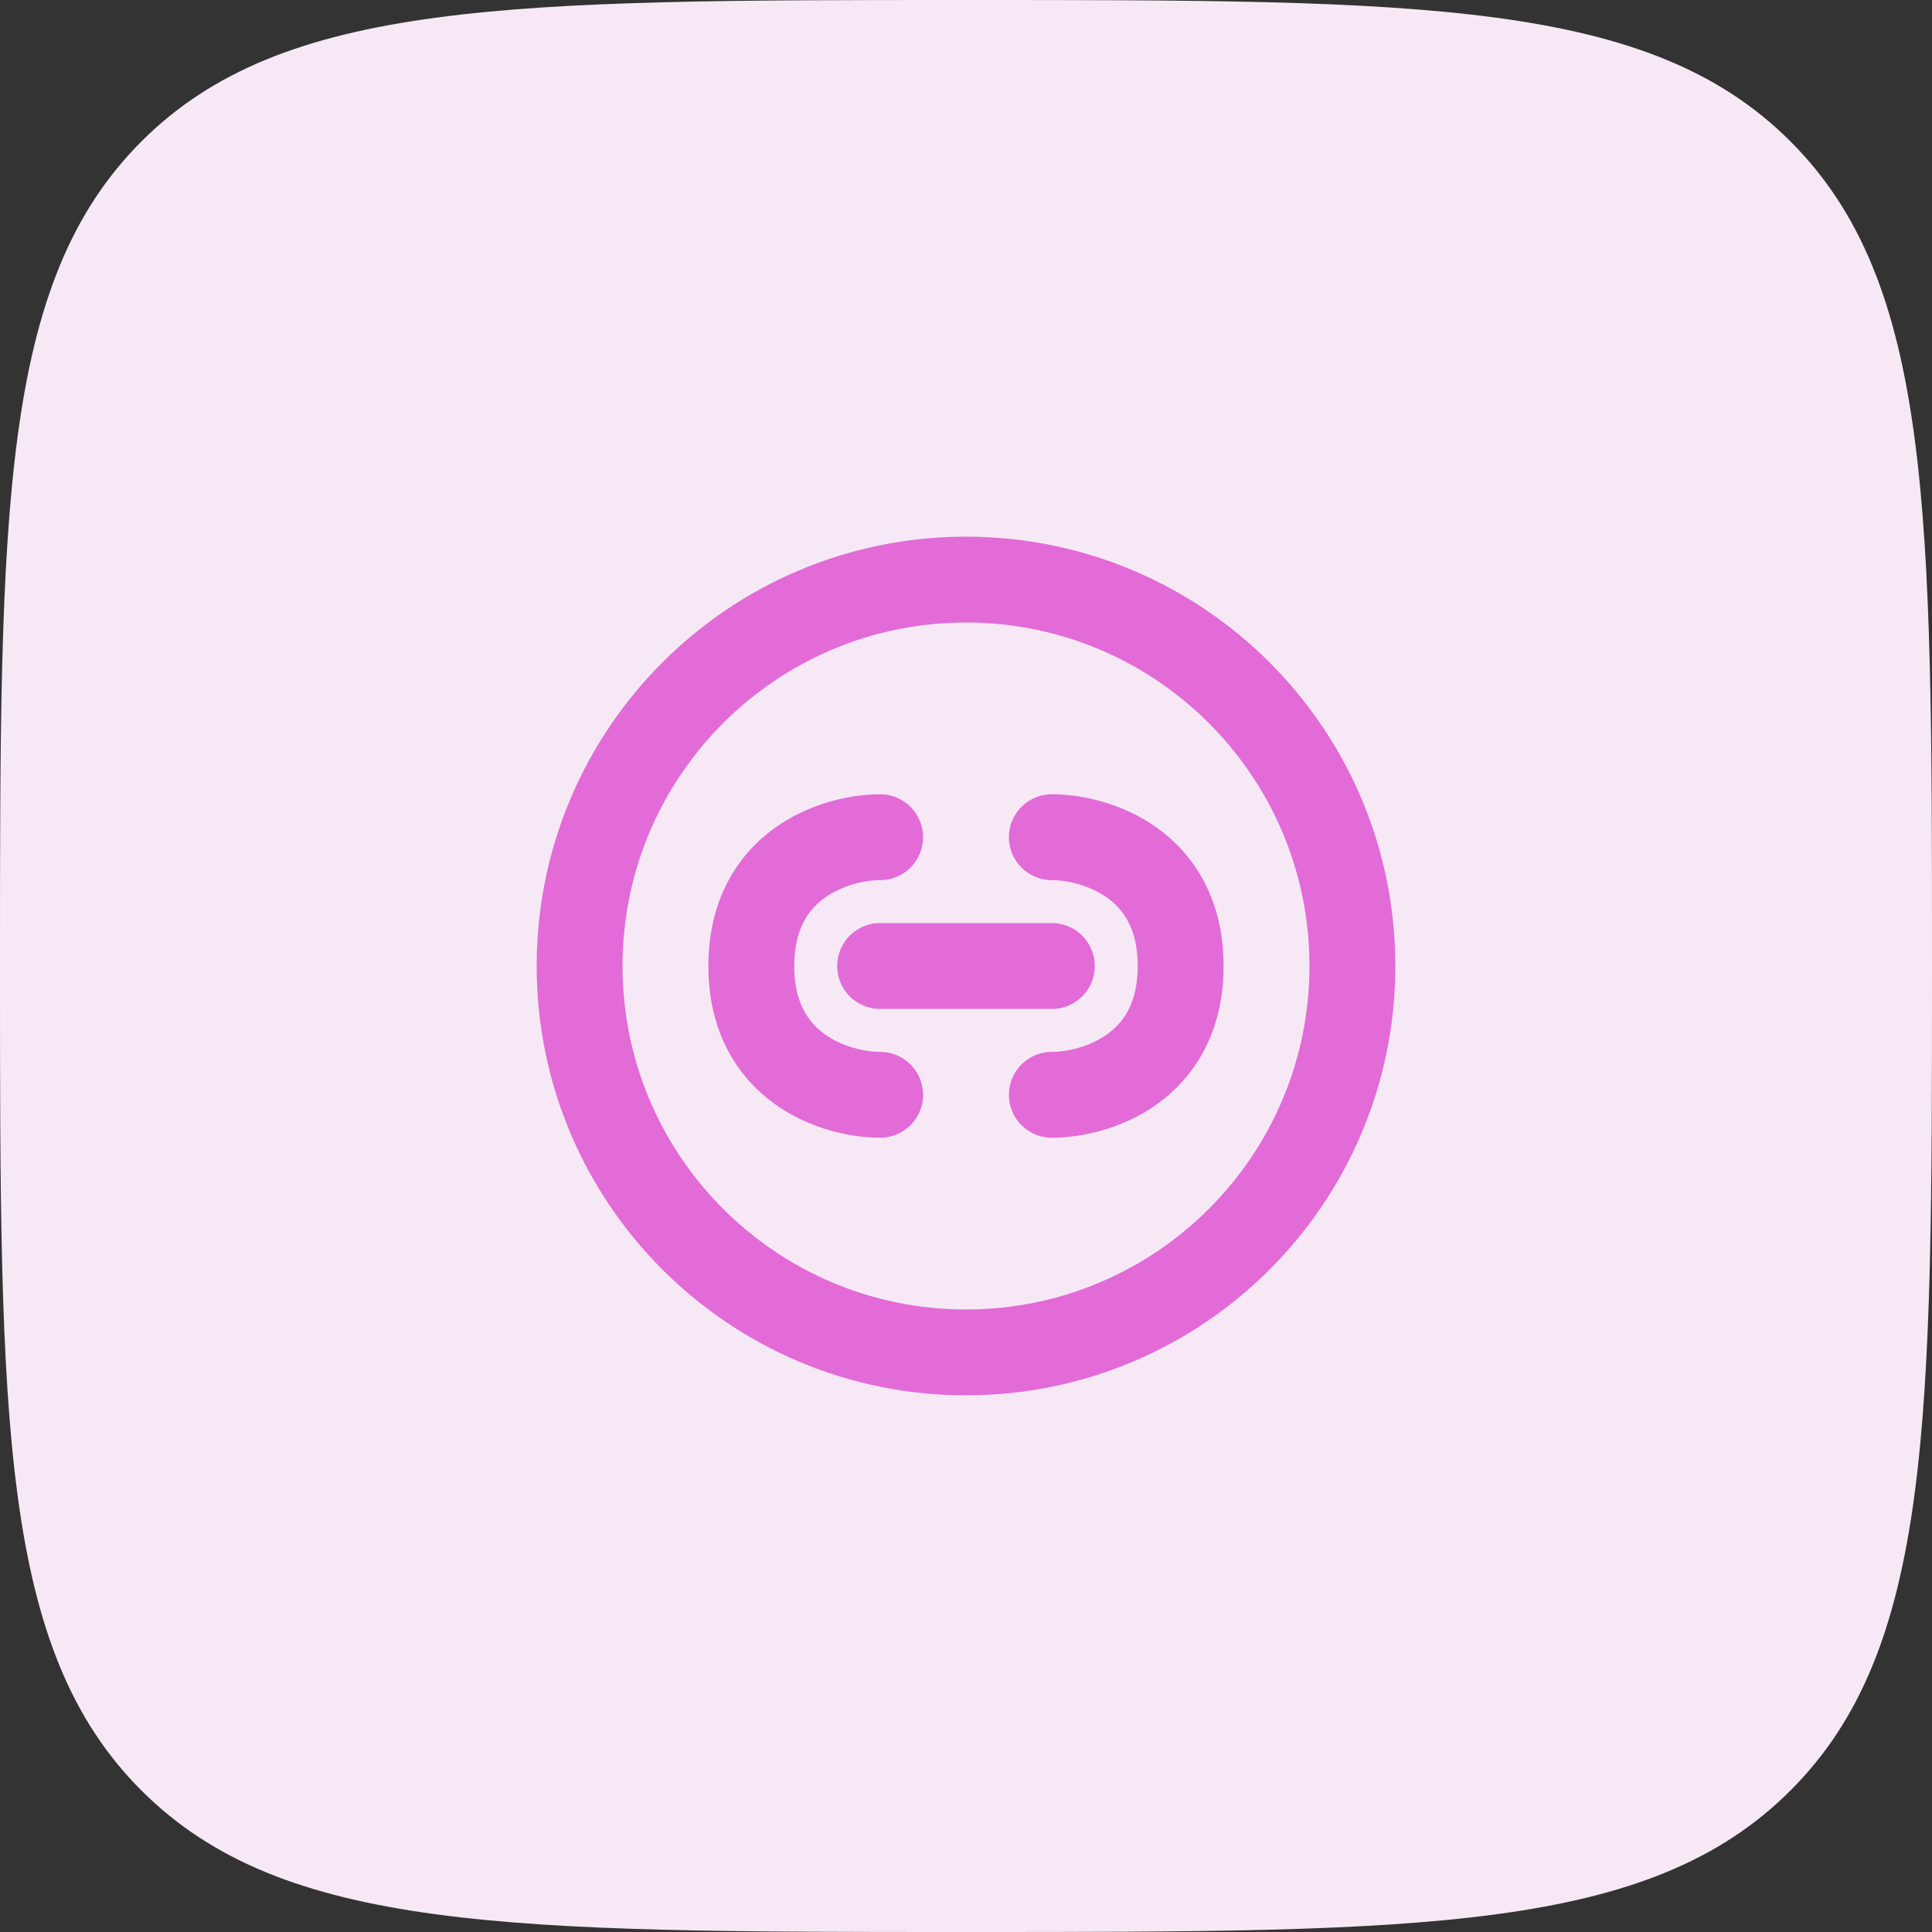
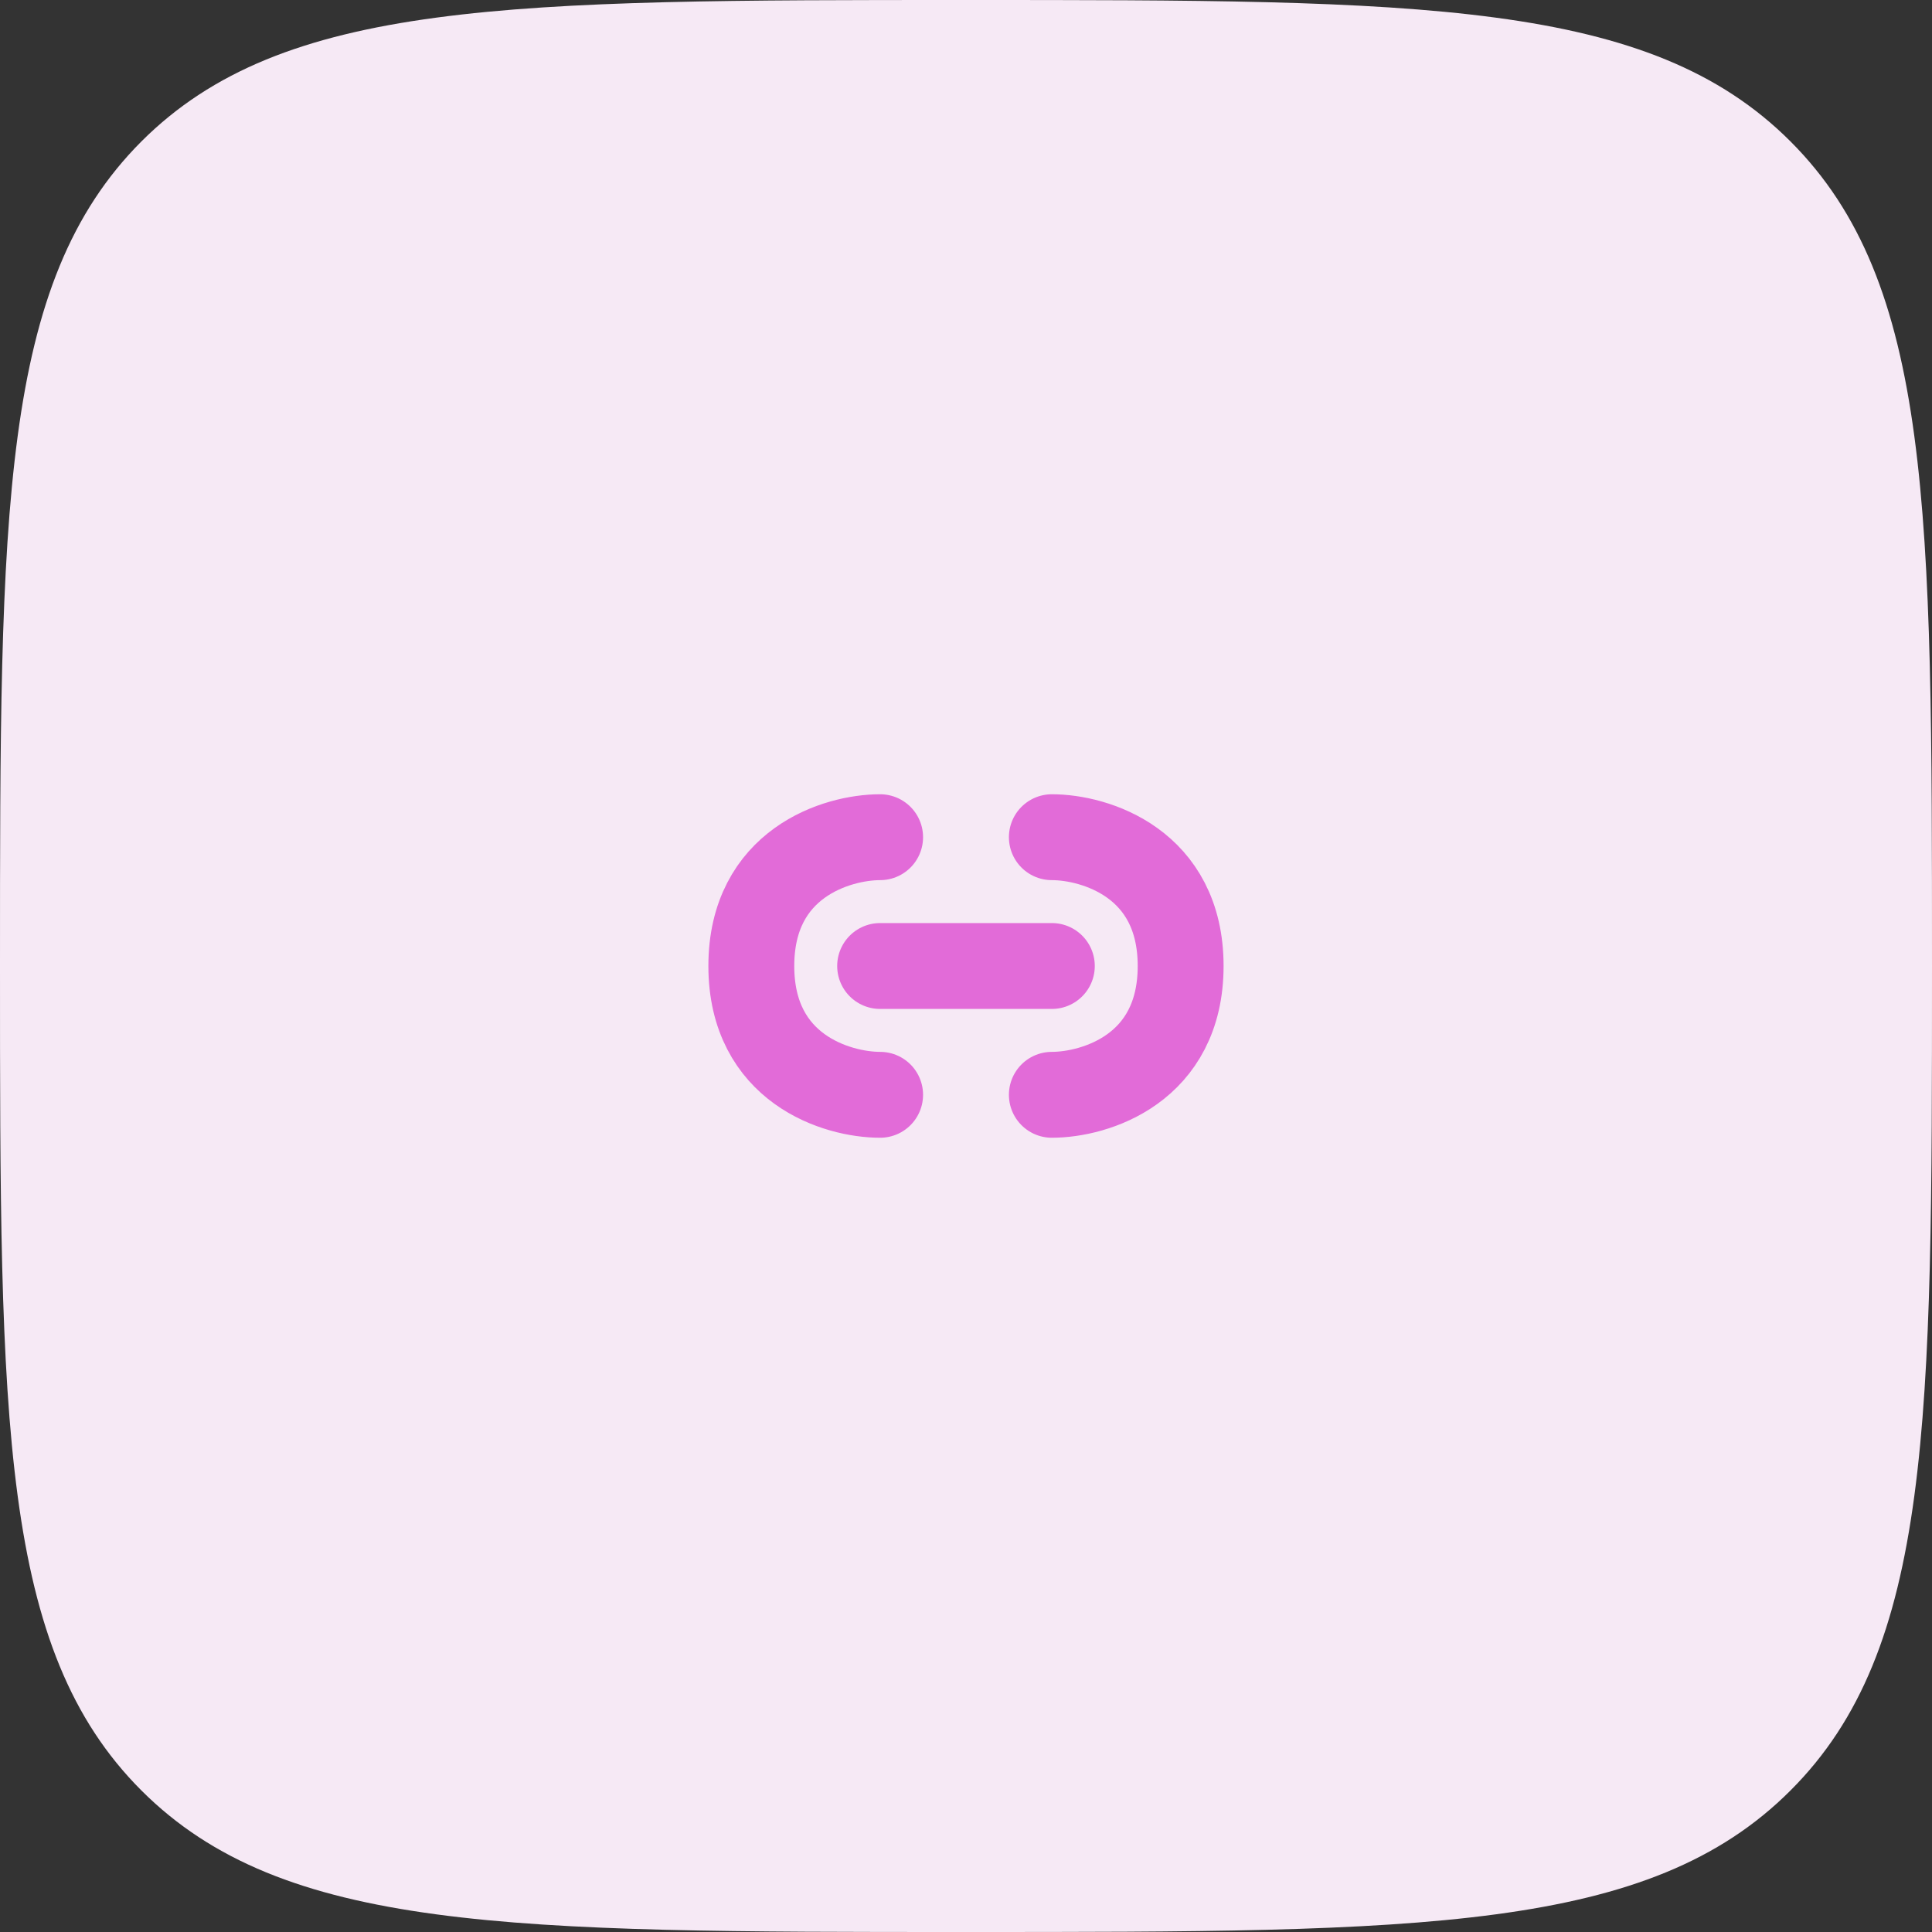
<svg xmlns="http://www.w3.org/2000/svg" width="60" height="60" viewBox="0 0 60 60" fill="none">
  <rect x="0" y="0" width="60" height="60" fill="#333333" stroke="none" />
  <path d="M4.392 4.392C0 8.79 0 15.858 0 30C0 44.142 0 51.213 4.392 55.605C8.79 60 15.858 60 30 60C44.142 60 51.213 60 55.605 55.605C60 51.216 60 44.142 60 30C60 15.858 60 8.787 55.605 4.392C51.216 0 44.142 0 30 0C15.858 0 8.787 0 4.392 4.392Z" fill="#F6E9F5" />
-   <path d="M42 30C42 23.373 36.627 18 30 18C23.373 18 18 23.373 18 30C18 36.627 23.373 42 30 42C36.627 42 42 36.627 42 30Z" stroke="#E26BD8" stroke-width="2.667" stroke-linecap="round" stroke-linejoin="round" />
  <path d="M27.333 26C26 26 23.333 26.8 23.333 30C23.333 33.2 26 34 27.333 34M32.666 26C34 26 36.666 26.8 36.666 30C36.666 33.2 34 34 32.666 34M27.333 30H32.666" stroke="#E26BD8" stroke-width="2.667" stroke-linecap="round" stroke-linejoin="round" />
</svg>